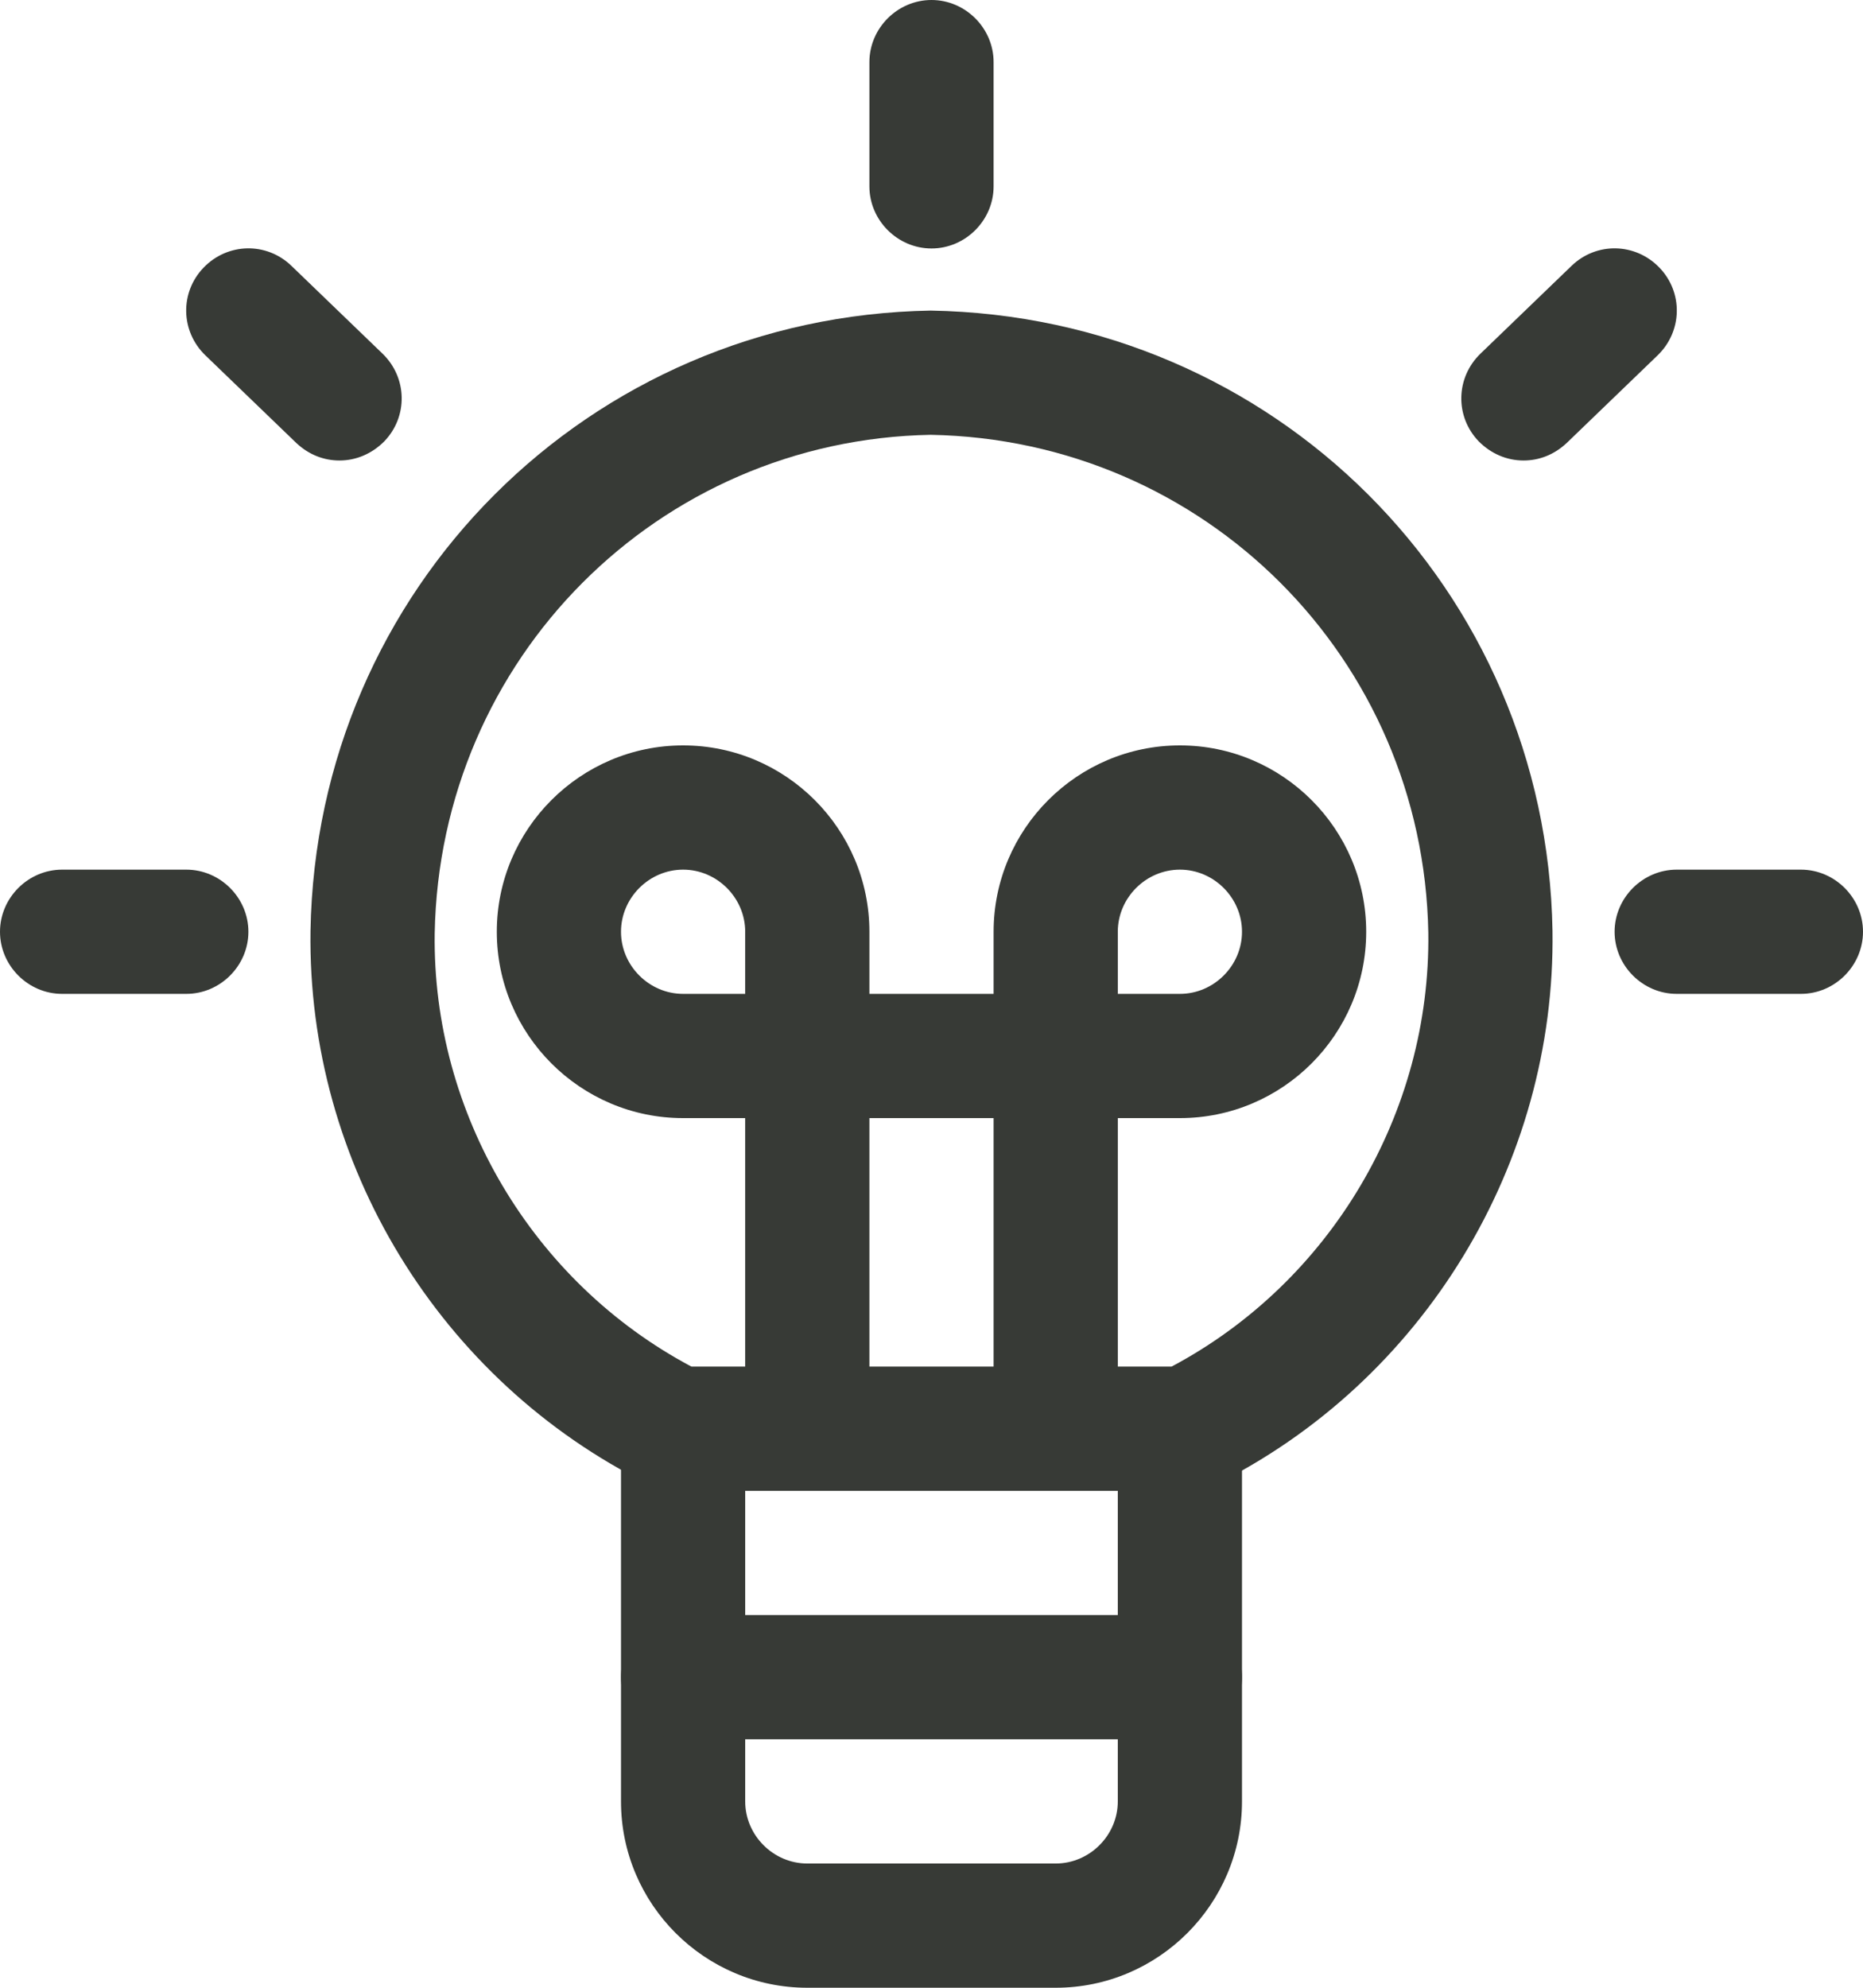
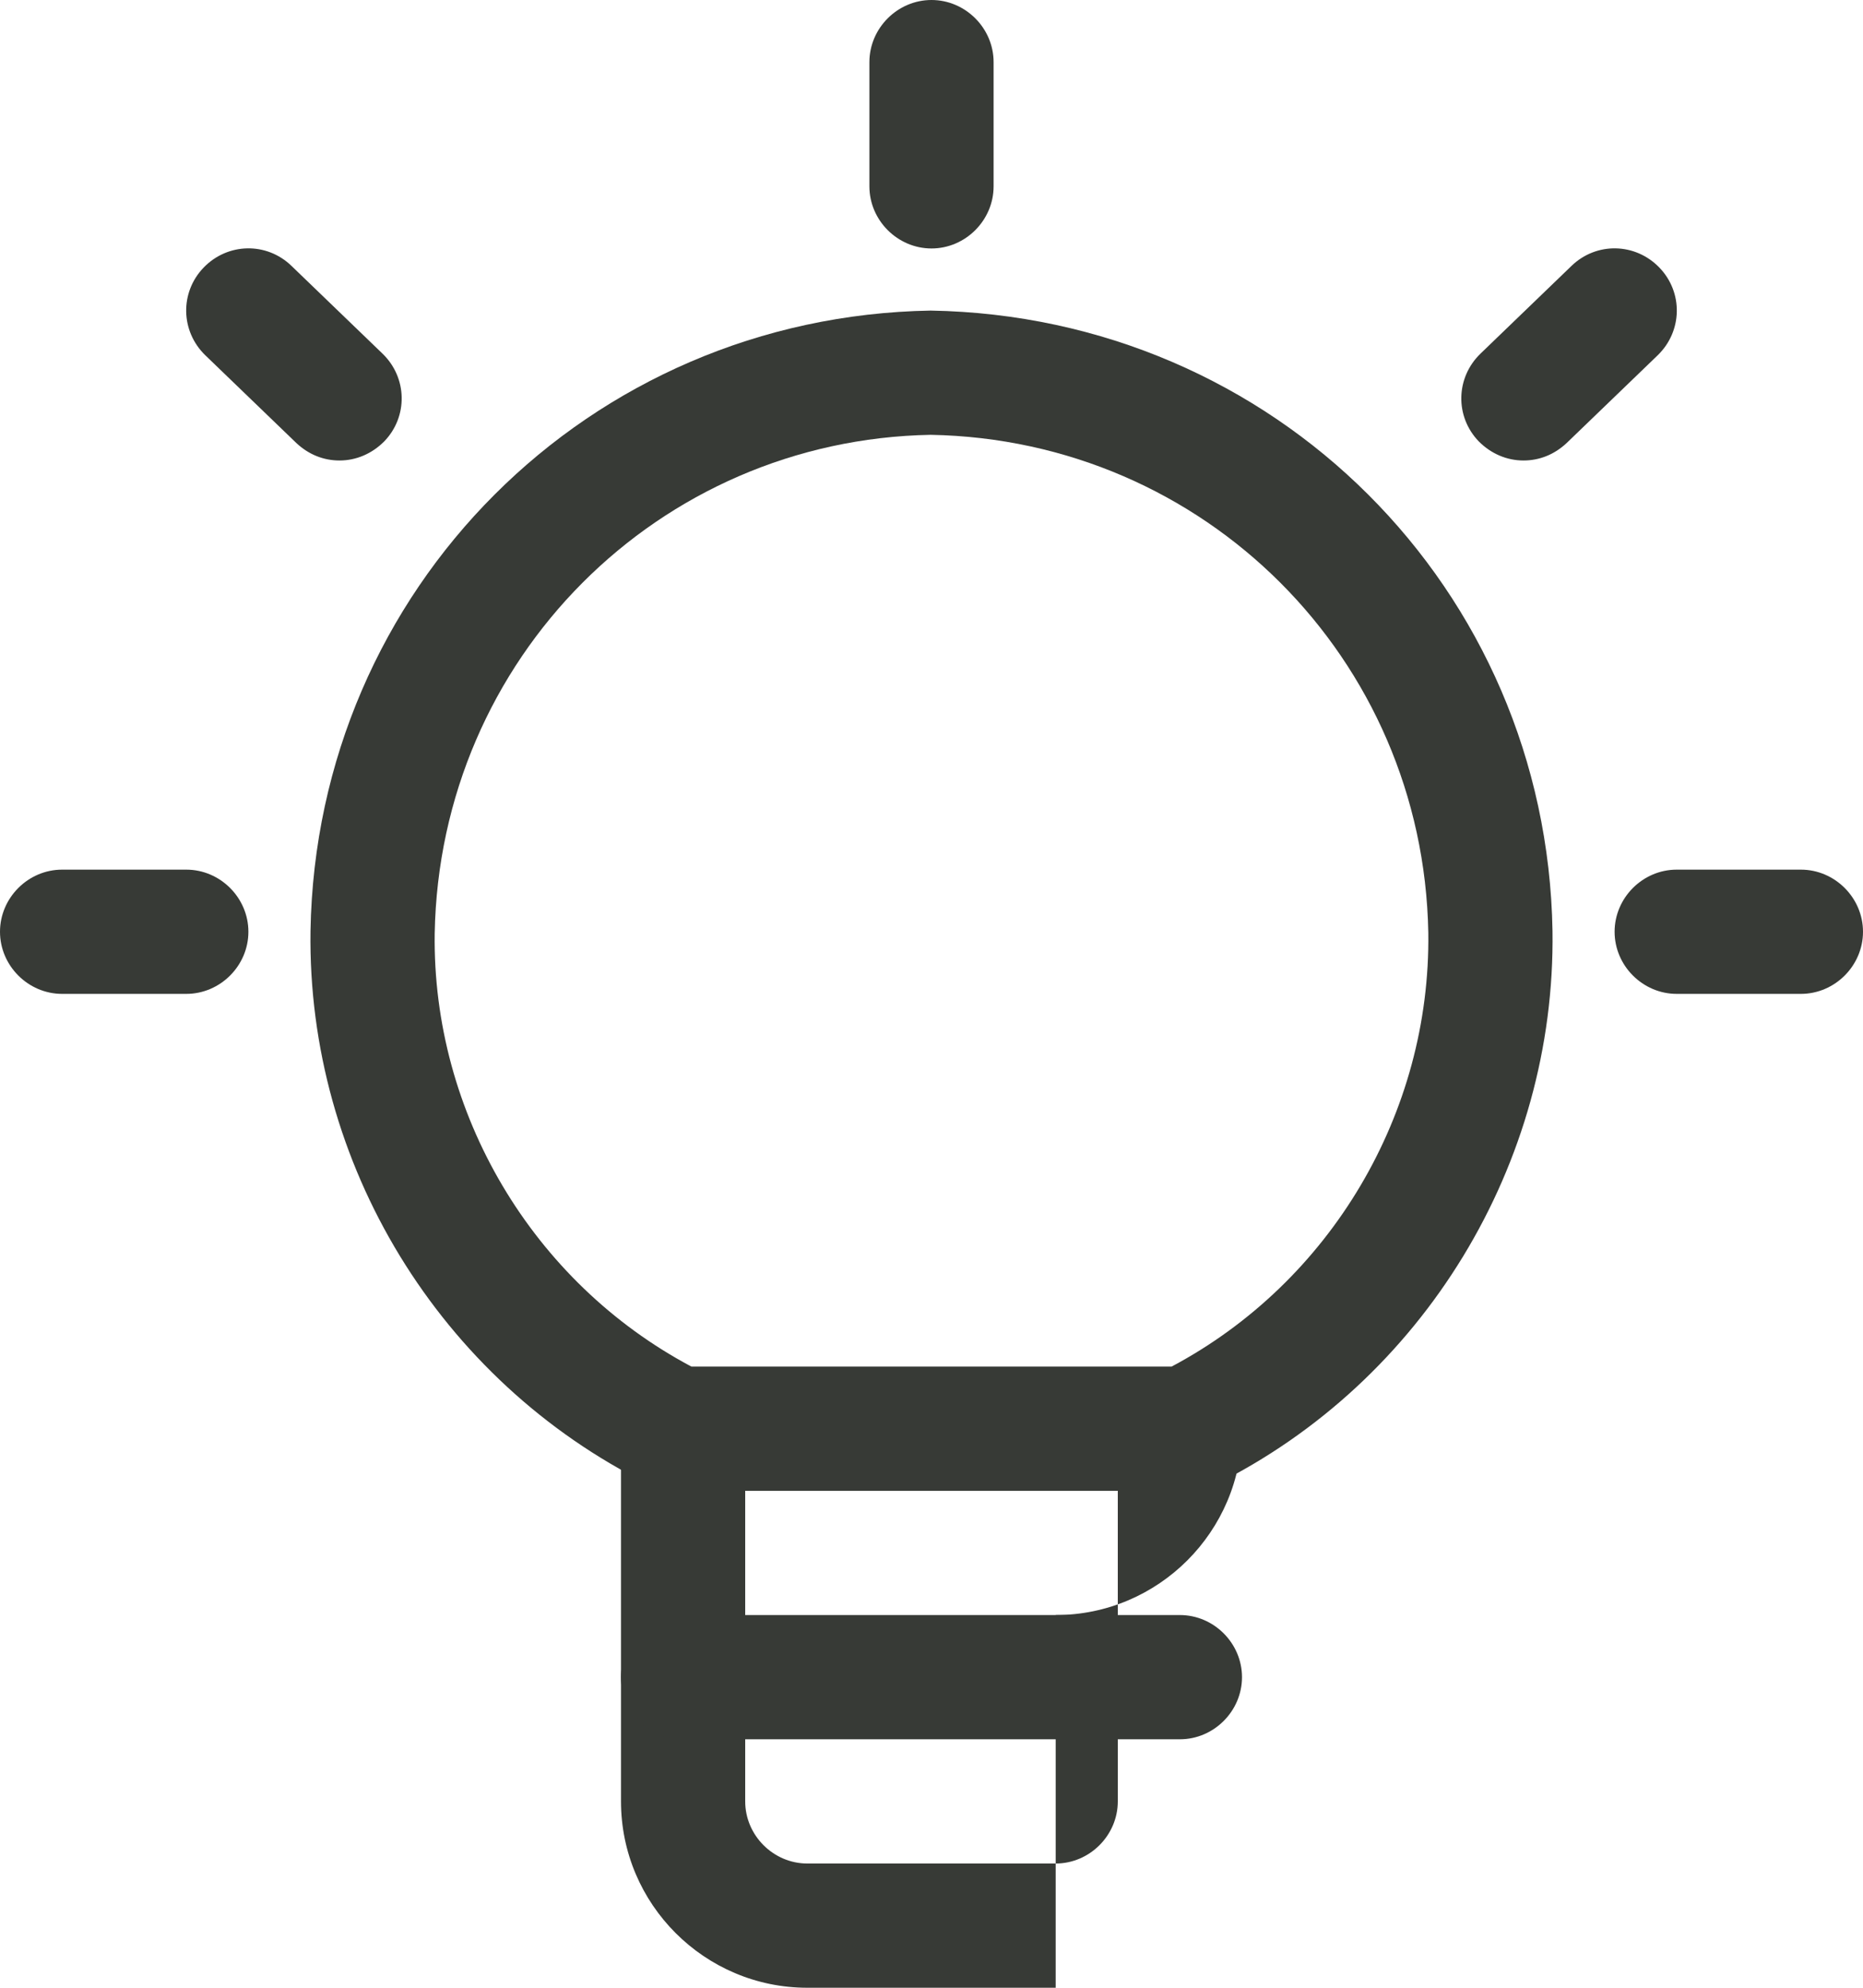
<svg xmlns="http://www.w3.org/2000/svg" id="Layer_2" viewBox="0 0 22.5 24">
  <defs>
    <style>.cls-1{fill:#373a36;}</style>
  </defs>
  <g id="Icons">
    <g id="Work-Office-Companies___Ideas_Creativity___bulb-1">
      <g id="Group_2">
        <g id="bulb-1">
          <path class="cls-1" d="M11.25,3c-.41,0-.75-.34-.75-.75V.75c0-.41,.34-.75,.75-.75s.75,.34,.75,.75v1.5c0,.41-.34,.75-.75,.75Z" />
          <path class="cls-1" d="M2.25,12H.75c-.41,0-.75-.34-.75-.75s.34-.75,.75-.75h1.5c.41,0,.75,.34,.75,.75s-.34,.75-.75,.75Z" />
          <path class="cls-1" d="M4.1,5.56c-.19,0-.37-.07-.52-.21l-1.1-1.06c-.3-.29-.31-.76-.02-1.06,.29-.3,.76-.31,1.06-.02l1.1,1.06c.3,.29,.31,.76,.02,1.06-.15,.15-.34,.23-.54,.23Z" />
          <path class="cls-1" d="M21.75,12h-1.5c-.41,0-.75-.34-.75-.75s.34-.75,.75-.75h1.5c.41,0,.75,.34,.75,.75s-.34,.75-.75,.75Z" />
          <path class="cls-1" d="M18.4,5.56c-.2,0-.39-.08-.54-.23-.29-.3-.28-.77,.02-1.06l1.1-1.06c.3-.29,.77-.28,1.06,.02,.29,.3,.28,.77-.02,1.06l-1.1,1.06c-.15,.14-.33,.21-.52,.21Z" />
-           <path class="cls-1" d="M12.75,18c-.41,0-.75-.34-.75-.75v-3.75h-1.5v3.75c0,.41-.34,.75-.75,.75s-.75-.34-.75-.75v-3.75h-.75c-1.24,0-2.25-1.01-2.25-2.25s1.01-2.25,2.25-2.25,2.25,1.01,2.25,2.25v.75h1.5v-.75c0-1.24,1.01-2.25,2.25-2.25s2.25,1.01,2.25,2.25-1.01,2.25-2.25,2.25h-.75v3.75c0,.41-.34,.75-.75,.75Zm.75-6h.75c.41,0,.75-.34,.75-.75s-.34-.75-.75-.75-.75,.34-.75,.75v.75Zm-5.25-1.5c-.41,0-.75,.34-.75,.75s.34,.75,.75,.75h.75v-.75c0-.41-.34-.75-.75-.75Z" />
-           <path class="cls-1" d="M12.75,24h-3c-1.24,0-2.25-1.01-2.25-2.25v-4.5c0-.41,.34-.75,.75-.75s.75,.34,.75,.75v4.5c0,.41,.34,.75,.75,.75h3c.41,0,.75-.34,.75-.75v-4.5c0-.41,.34-.75,.75-.75s.75,.34,.75,.75v4.5c0,1.24-1.01,2.25-2.25,2.25Z" />
+           <path class="cls-1" d="M12.75,24h-3c-1.24,0-2.25-1.01-2.25-2.25v-4.5c0-.41,.34-.75,.75-.75s.75,.34,.75,.75v4.5c0,.41,.34,.75,.75,.75h3c.41,0,.75-.34,.75-.75v-4.5c0-.41,.34-.75,.75-.75s.75,.34,.75,.75c0,1.24-1.01,2.25-2.25,2.25Z" />
          <path class="cls-1" d="M14.25,21h-6c-.41,0-.75-.34-.75-.75s.34-.75,.75-.75h6c.41,0,.75,.34,.75,.75s-.34,.75-.75,.75Z" />
          <path class="cls-1" d="M14.33,18h-6.17c-.12,0-.23-.03-.33-.08-2.52-1.25-4.12-3.87-4.08-6.68,.07-4.13,3.36-7.42,7.49-7.49,4.15,.07,7.44,3.36,7.51,7.49,.04,2.81-1.56,5.44-4.08,6.69-.1,.05-.22,.08-.33,.08Zm-5.99-1.5h5.81c1.92-1.02,3.13-3.06,3.1-5.24-.06-3.31-2.7-5.95-6.01-6.01-3.29,.06-5.93,2.7-5.99,6.02-.03,2.17,1.18,4.21,3.1,5.23Z" />
        </g>
      </g>
    </g>
  </g>
</svg>